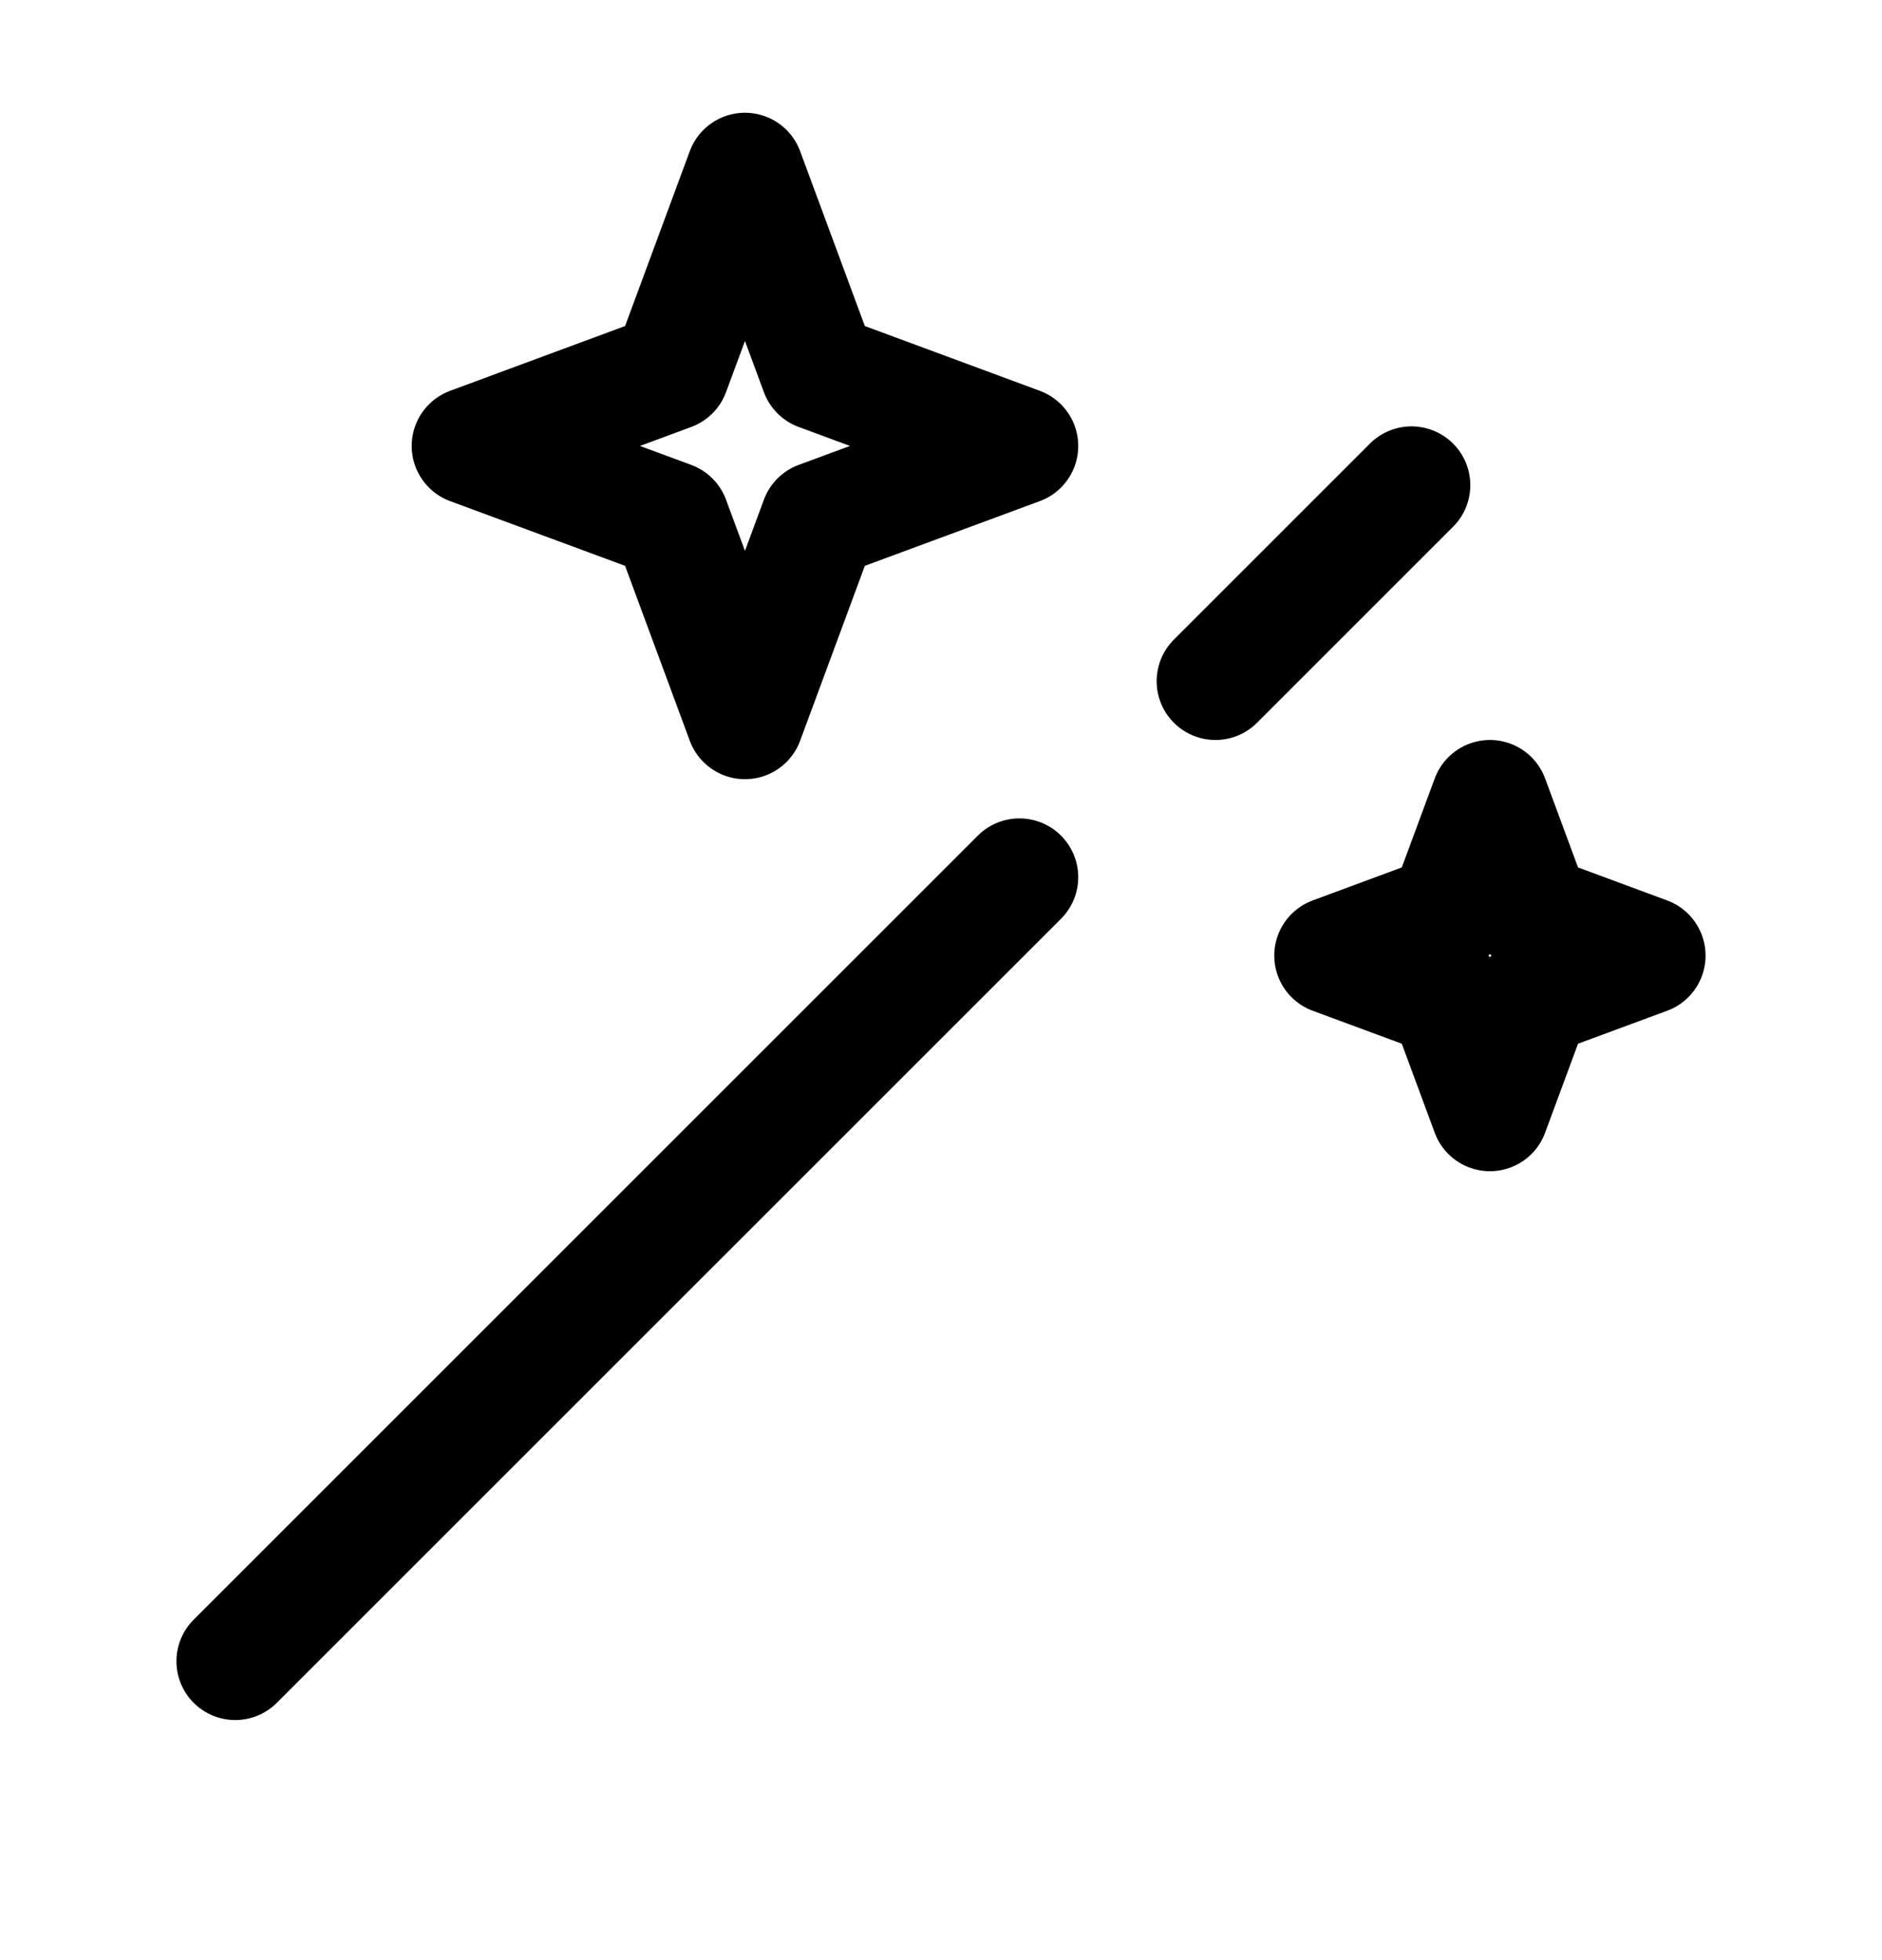
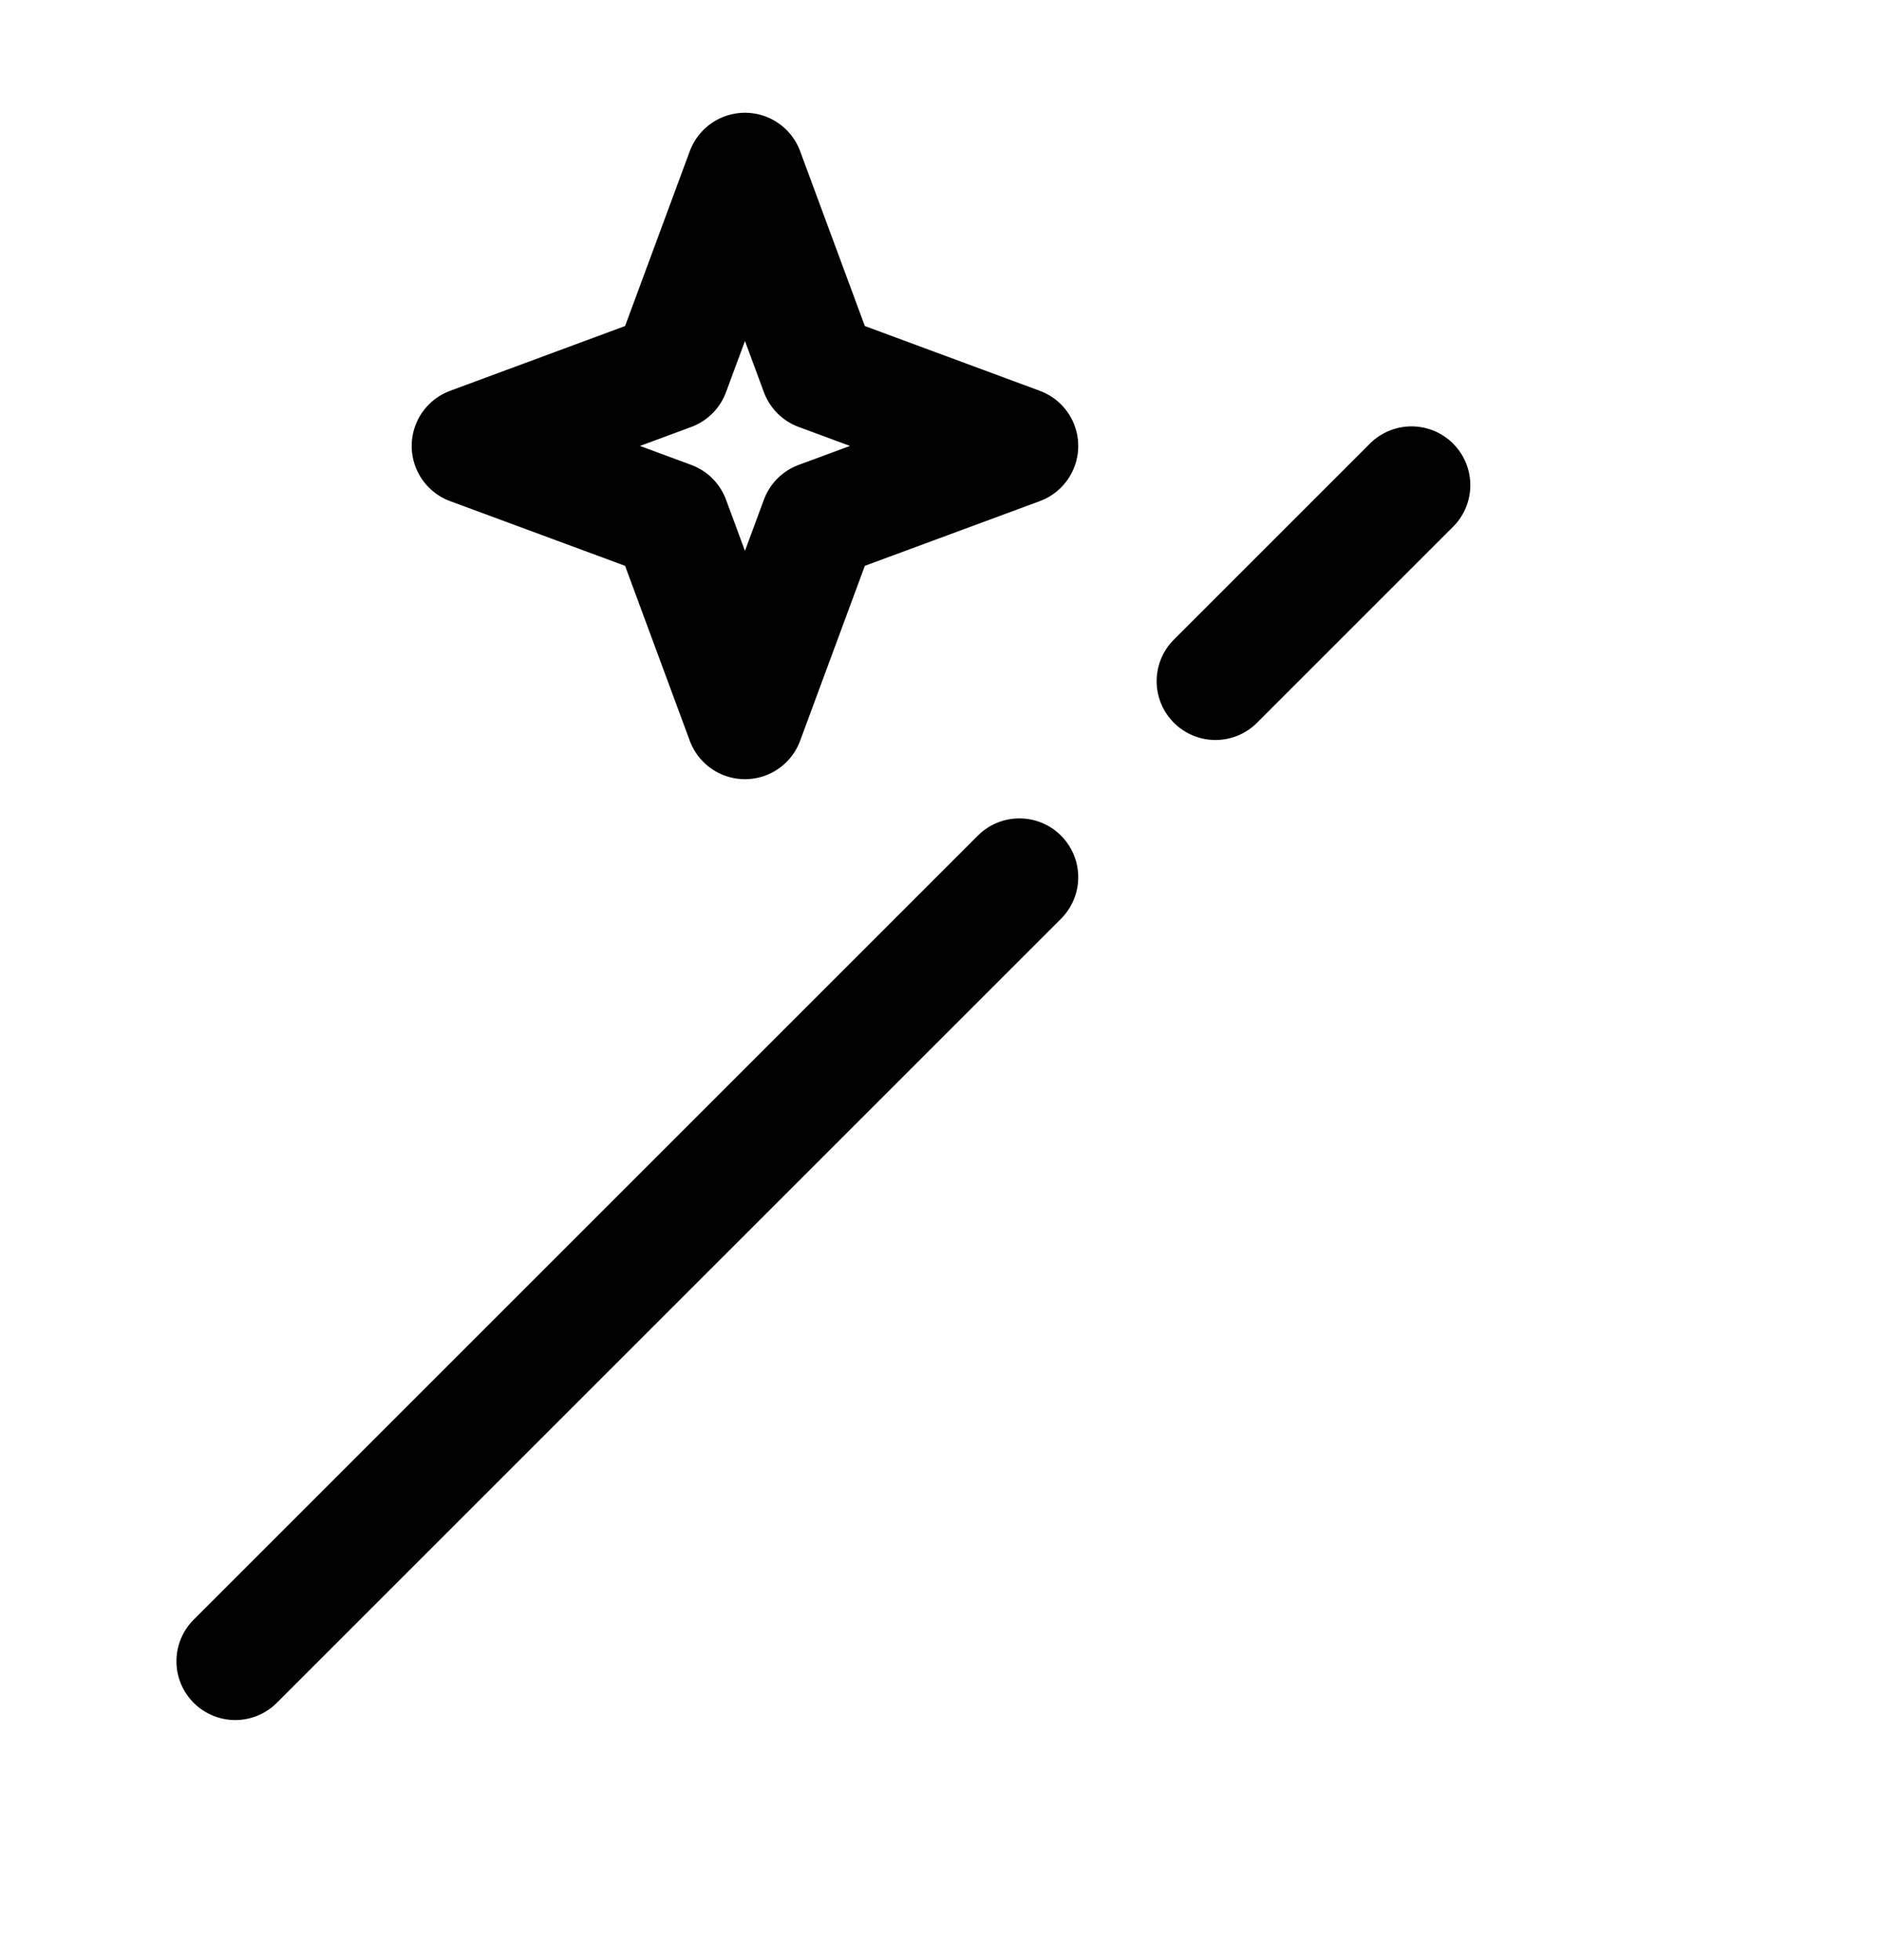
<svg xmlns="http://www.w3.org/2000/svg" width="24" height="25" viewBox="0 0 24 25" fill="none">
  <path d="M3 21.188L13 11.188M18 6.188L15.5 8.688" stroke="black" stroke-width="1.5" stroke-linecap="round" stroke-linejoin="round" />
  <path d="M9.5 2.188L10.445 4.742L13 5.688L10.445 6.633L9.5 9.188L8.555 6.633L6 5.688L8.555 4.742L9.5 2.188Z" stroke="black" stroke-width="1.5" stroke-linejoin="round" />
-   <path d="M19 10.188L19.54 11.647L21 12.188L19.54 12.728L19 14.188L18.46 12.728L17 12.188L18.46 11.647L19 10.188Z" stroke="black" stroke-width="1.5" stroke-linejoin="round" />
</svg>